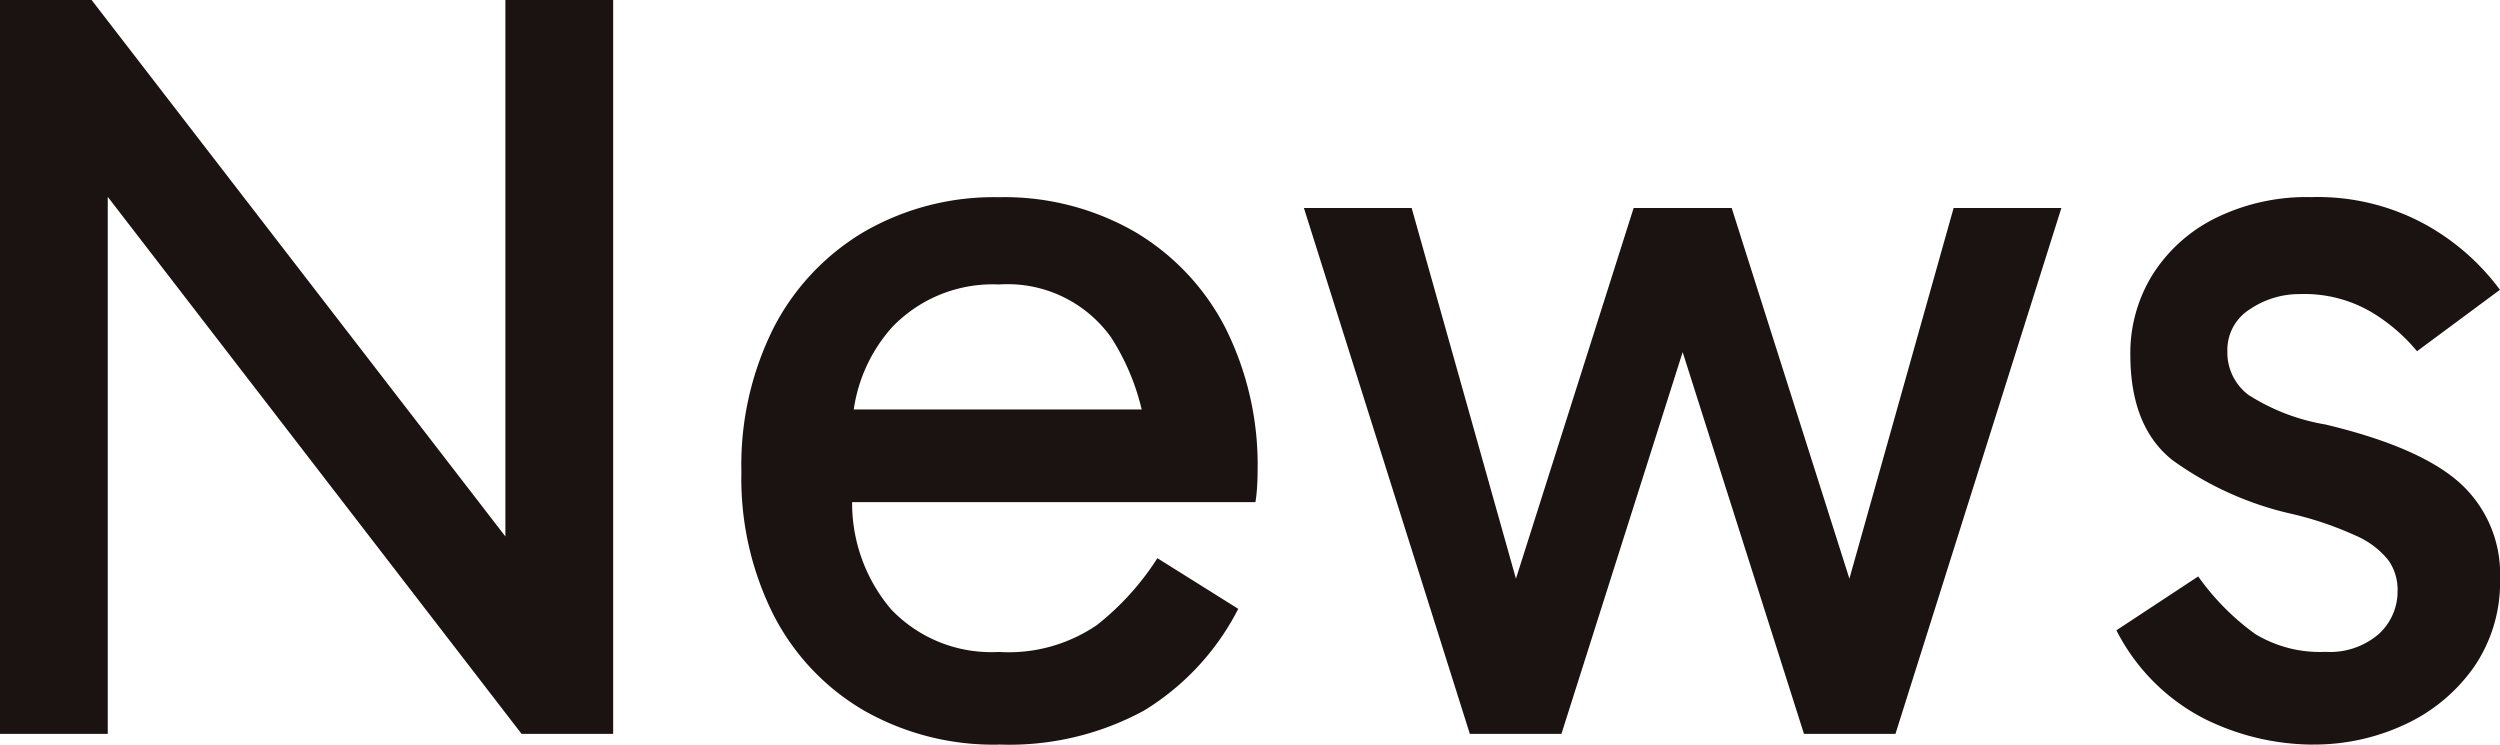
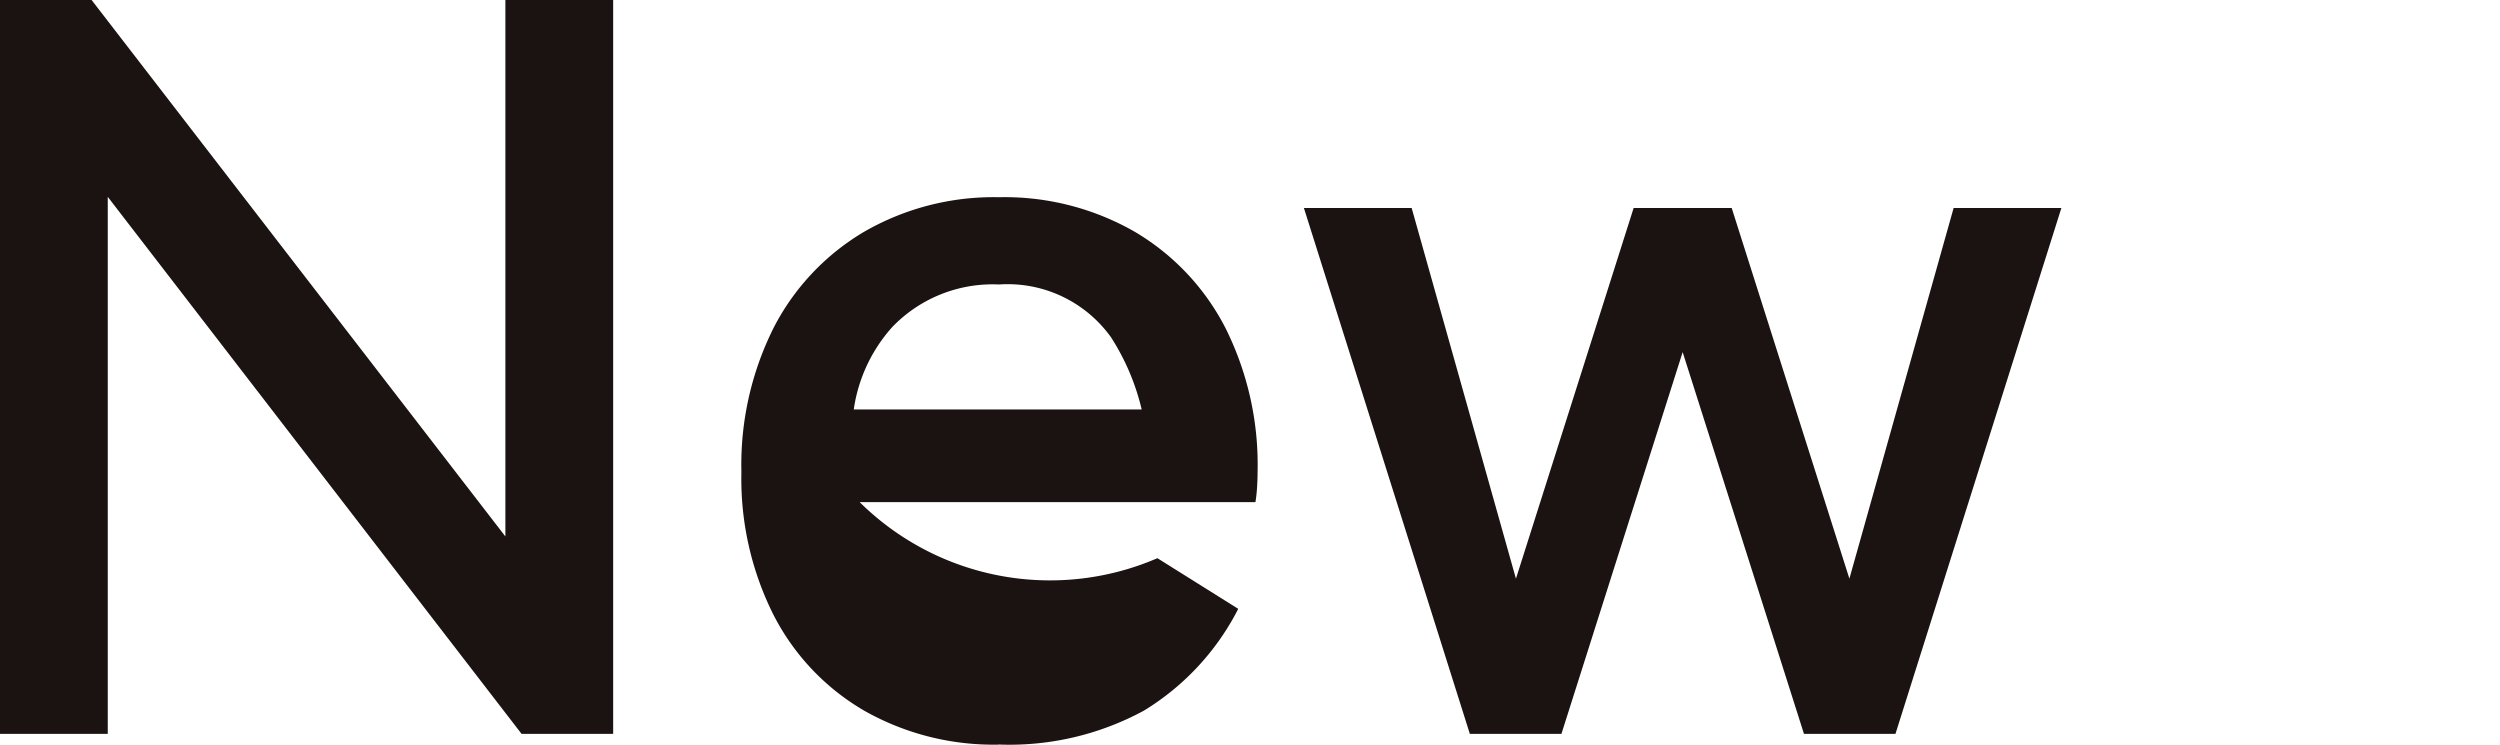
<svg xmlns="http://www.w3.org/2000/svg" width="125.28" height="37.315" viewBox="0 0 125.28 37.315">
  <defs>
    <clipPath id="clip-path">
      <rect id="長方形_980" data-name="長方形 980" width="125.28" height="37.314" transform="translate(0 0)" fill="none" />
    </clipPath>
  </defs>
  <g id="News" transform="translate(0 0)">
    <path id="パス_18673" data-name="パス 18673" d="M25.326,0V26.884L4.59,0H0V36.775H5.4V9.865l20.736,26.91h4.591V0Z" fill="#1a1311" />
    <g id="グループ_1445" data-name="グループ 1445">
      <g id="グループ_1444" data-name="グループ 1444" clip-path="url(#clip-path)">
-         <path id="パス_18674" data-name="パス 18674" d="M50.059,37.314a13.145,13.145,0,0,1-6.75-1.7,11.733,11.733,0,0,1-4.536-4.779,15.2,15.2,0,0,1-1.62-7.182,15.326,15.326,0,0,1,1.62-7.236,11.916,11.916,0,0,1,4.536-4.806,12.993,12.993,0,0,1,6.75-1.728,13.108,13.108,0,0,1,6.8,1.728A11.916,11.916,0,0,1,61.4,16.416a15.326,15.326,0,0,1,1.62,7.236c0,.252-.01.513-.027.783s-.045.513-.081.729H42.283V20.52h16.74l-1.512,3.132a11.591,11.591,0,0,0-1.836-6.75,6.37,6.37,0,0,0-5.616-2.646,6.974,6.974,0,0,0-5.346,2.133,7.841,7.841,0,0,0-2,5.589v2.808a8.211,8.211,0,0,0,1.944,5.751,6.933,6.933,0,0,0,5.4,2.133,7.828,7.828,0,0,0,4.914-1.35A13.565,13.565,0,0,0,58,27.972l4.051,2.538a12.771,12.771,0,0,1-4.725,5.1,14.129,14.129,0,0,1-7.263,1.7" fill="#1a1311" />
+         <path id="パス_18674" data-name="パス 18674" d="M50.059,37.314a13.145,13.145,0,0,1-6.75-1.7,11.733,11.733,0,0,1-4.536-4.779,15.2,15.2,0,0,1-1.62-7.182,15.326,15.326,0,0,1,1.62-7.236,11.916,11.916,0,0,1,4.536-4.806,12.993,12.993,0,0,1,6.75-1.728,13.108,13.108,0,0,1,6.8,1.728A11.916,11.916,0,0,1,61.4,16.416a15.326,15.326,0,0,1,1.62,7.236c0,.252-.01.513-.027.783s-.045.513-.081.729H42.283V20.52h16.74l-1.512,3.132a11.591,11.591,0,0,0-1.836-6.75,6.37,6.37,0,0,0-5.616-2.646,6.974,6.974,0,0,0-5.346,2.133,7.841,7.841,0,0,0-2,5.589v2.808A13.565,13.565,0,0,0,58,27.972l4.051,2.538a12.771,12.771,0,0,1-4.725,5.1,14.129,14.129,0,0,1-7.263,1.7" fill="#1a1311" />
        <path id="パス_18675" data-name="パス 18675" d="M73.656,36.774,65.341,10.423h5.4l5.454,19.386h-.485l6.155-19.386h4.914l6.156,19.386h-.486L97.9,10.423h5.4L94.986,36.774H90.4L83.862,16.2h.918L78.247,36.774Z" fill="#1a1311" />
-         <path id="パス_18676" data-name="パス 18676" d="M115.884,37.314a12.322,12.322,0,0,1-5.427-1.3,10.141,10.141,0,0,1-4.4-4.428l4.1-2.7a12.366,12.366,0,0,0,2.862,2.889,6.263,6.263,0,0,0,3.51.891,3.748,3.748,0,0,0,2.673-.891,2.893,2.893,0,0,0,.946-2.187,2.556,2.556,0,0,0-.46-1.512,4.235,4.235,0,0,0-1.593-1.215,17.058,17.058,0,0,0-3.24-1.107,16.315,16.315,0,0,1-5.994-2.7q-2.106-1.672-2.106-5.292a7.453,7.453,0,0,1,1.08-3.942,7.808,7.808,0,0,1,3.132-2.862,10.312,10.312,0,0,1,4.86-1.08,11.231,11.231,0,0,1,5.724,1.377,11.671,11.671,0,0,1,3.726,3.267L121.122,17.6a8.946,8.946,0,0,0-2.214-1.917,6.623,6.623,0,0,0-3.671-.945,4.395,4.395,0,0,0-2.485.756,2.4,2.4,0,0,0-1.134,2.106,2.661,2.661,0,0,0,1.053,2.187,10.329,10.329,0,0,0,3.861,1.485q4.75,1.134,6.75,2.943a6.14,6.14,0,0,1,2,4.779,7.5,7.5,0,0,1-1.323,4.455,8.671,8.671,0,0,1-3.456,2.862,10.755,10.755,0,0,1-4.617,1" fill="#1a1311" />
      </g>
    </g>
  </g>
</svg>